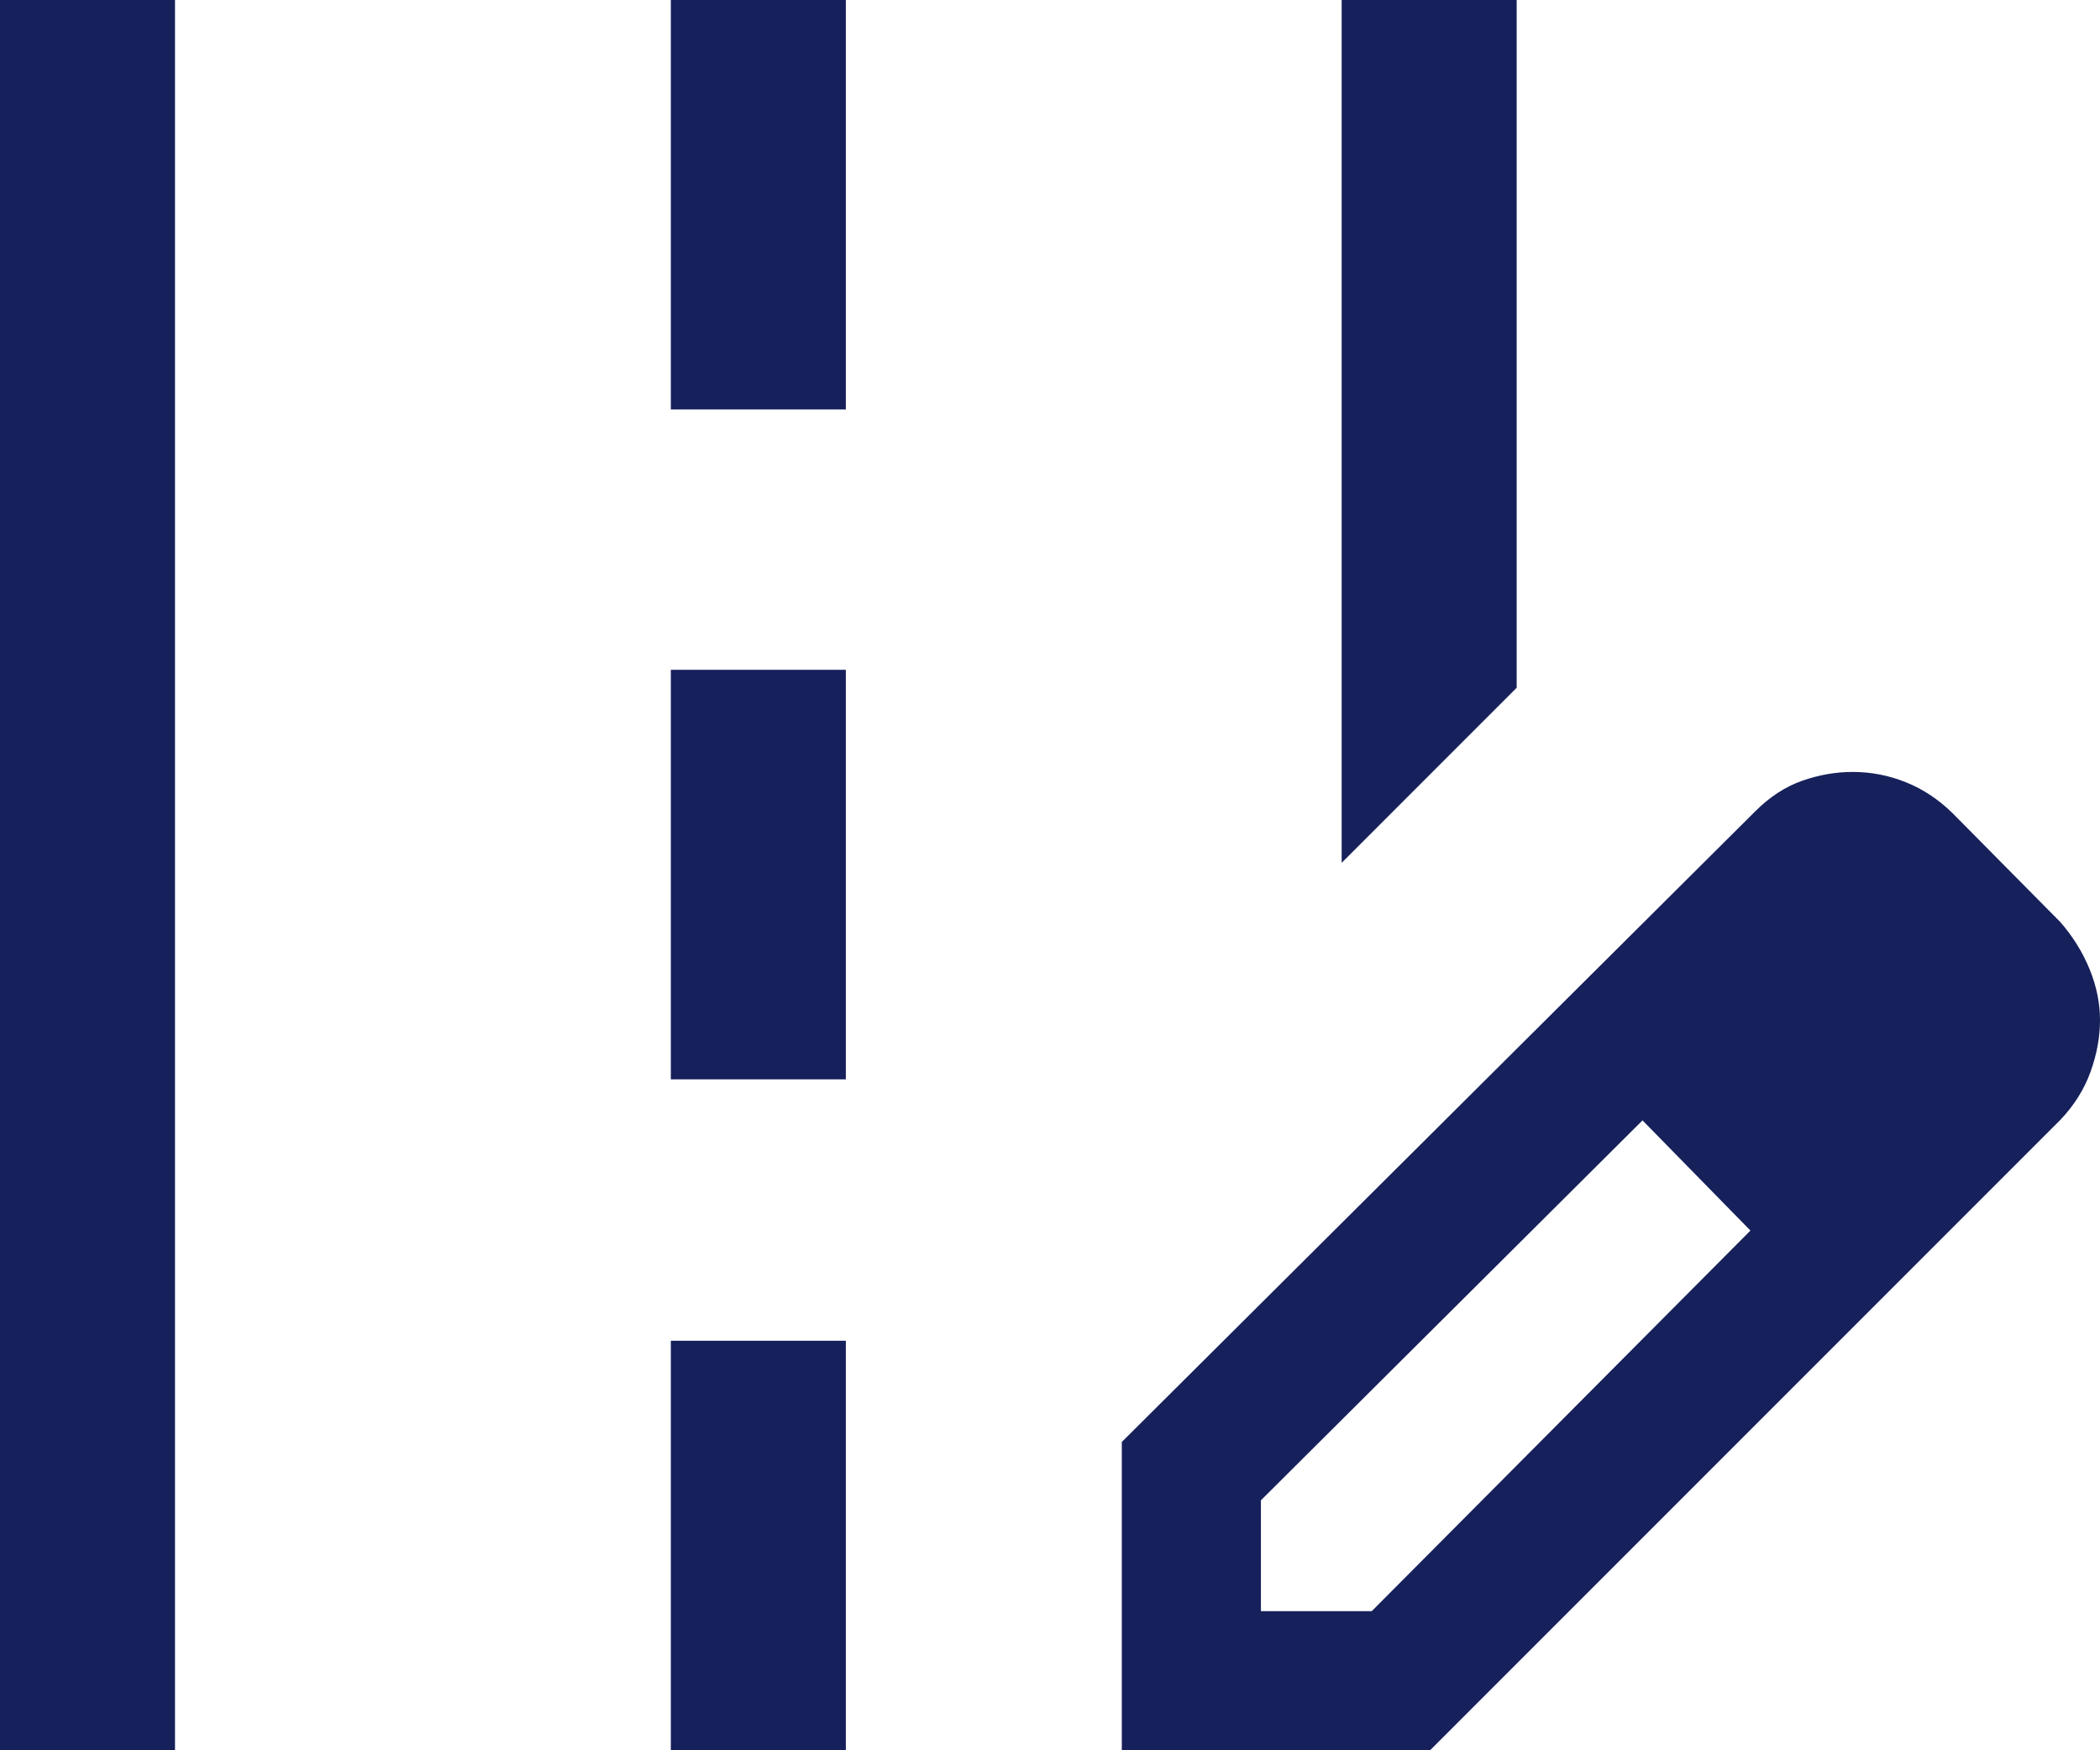
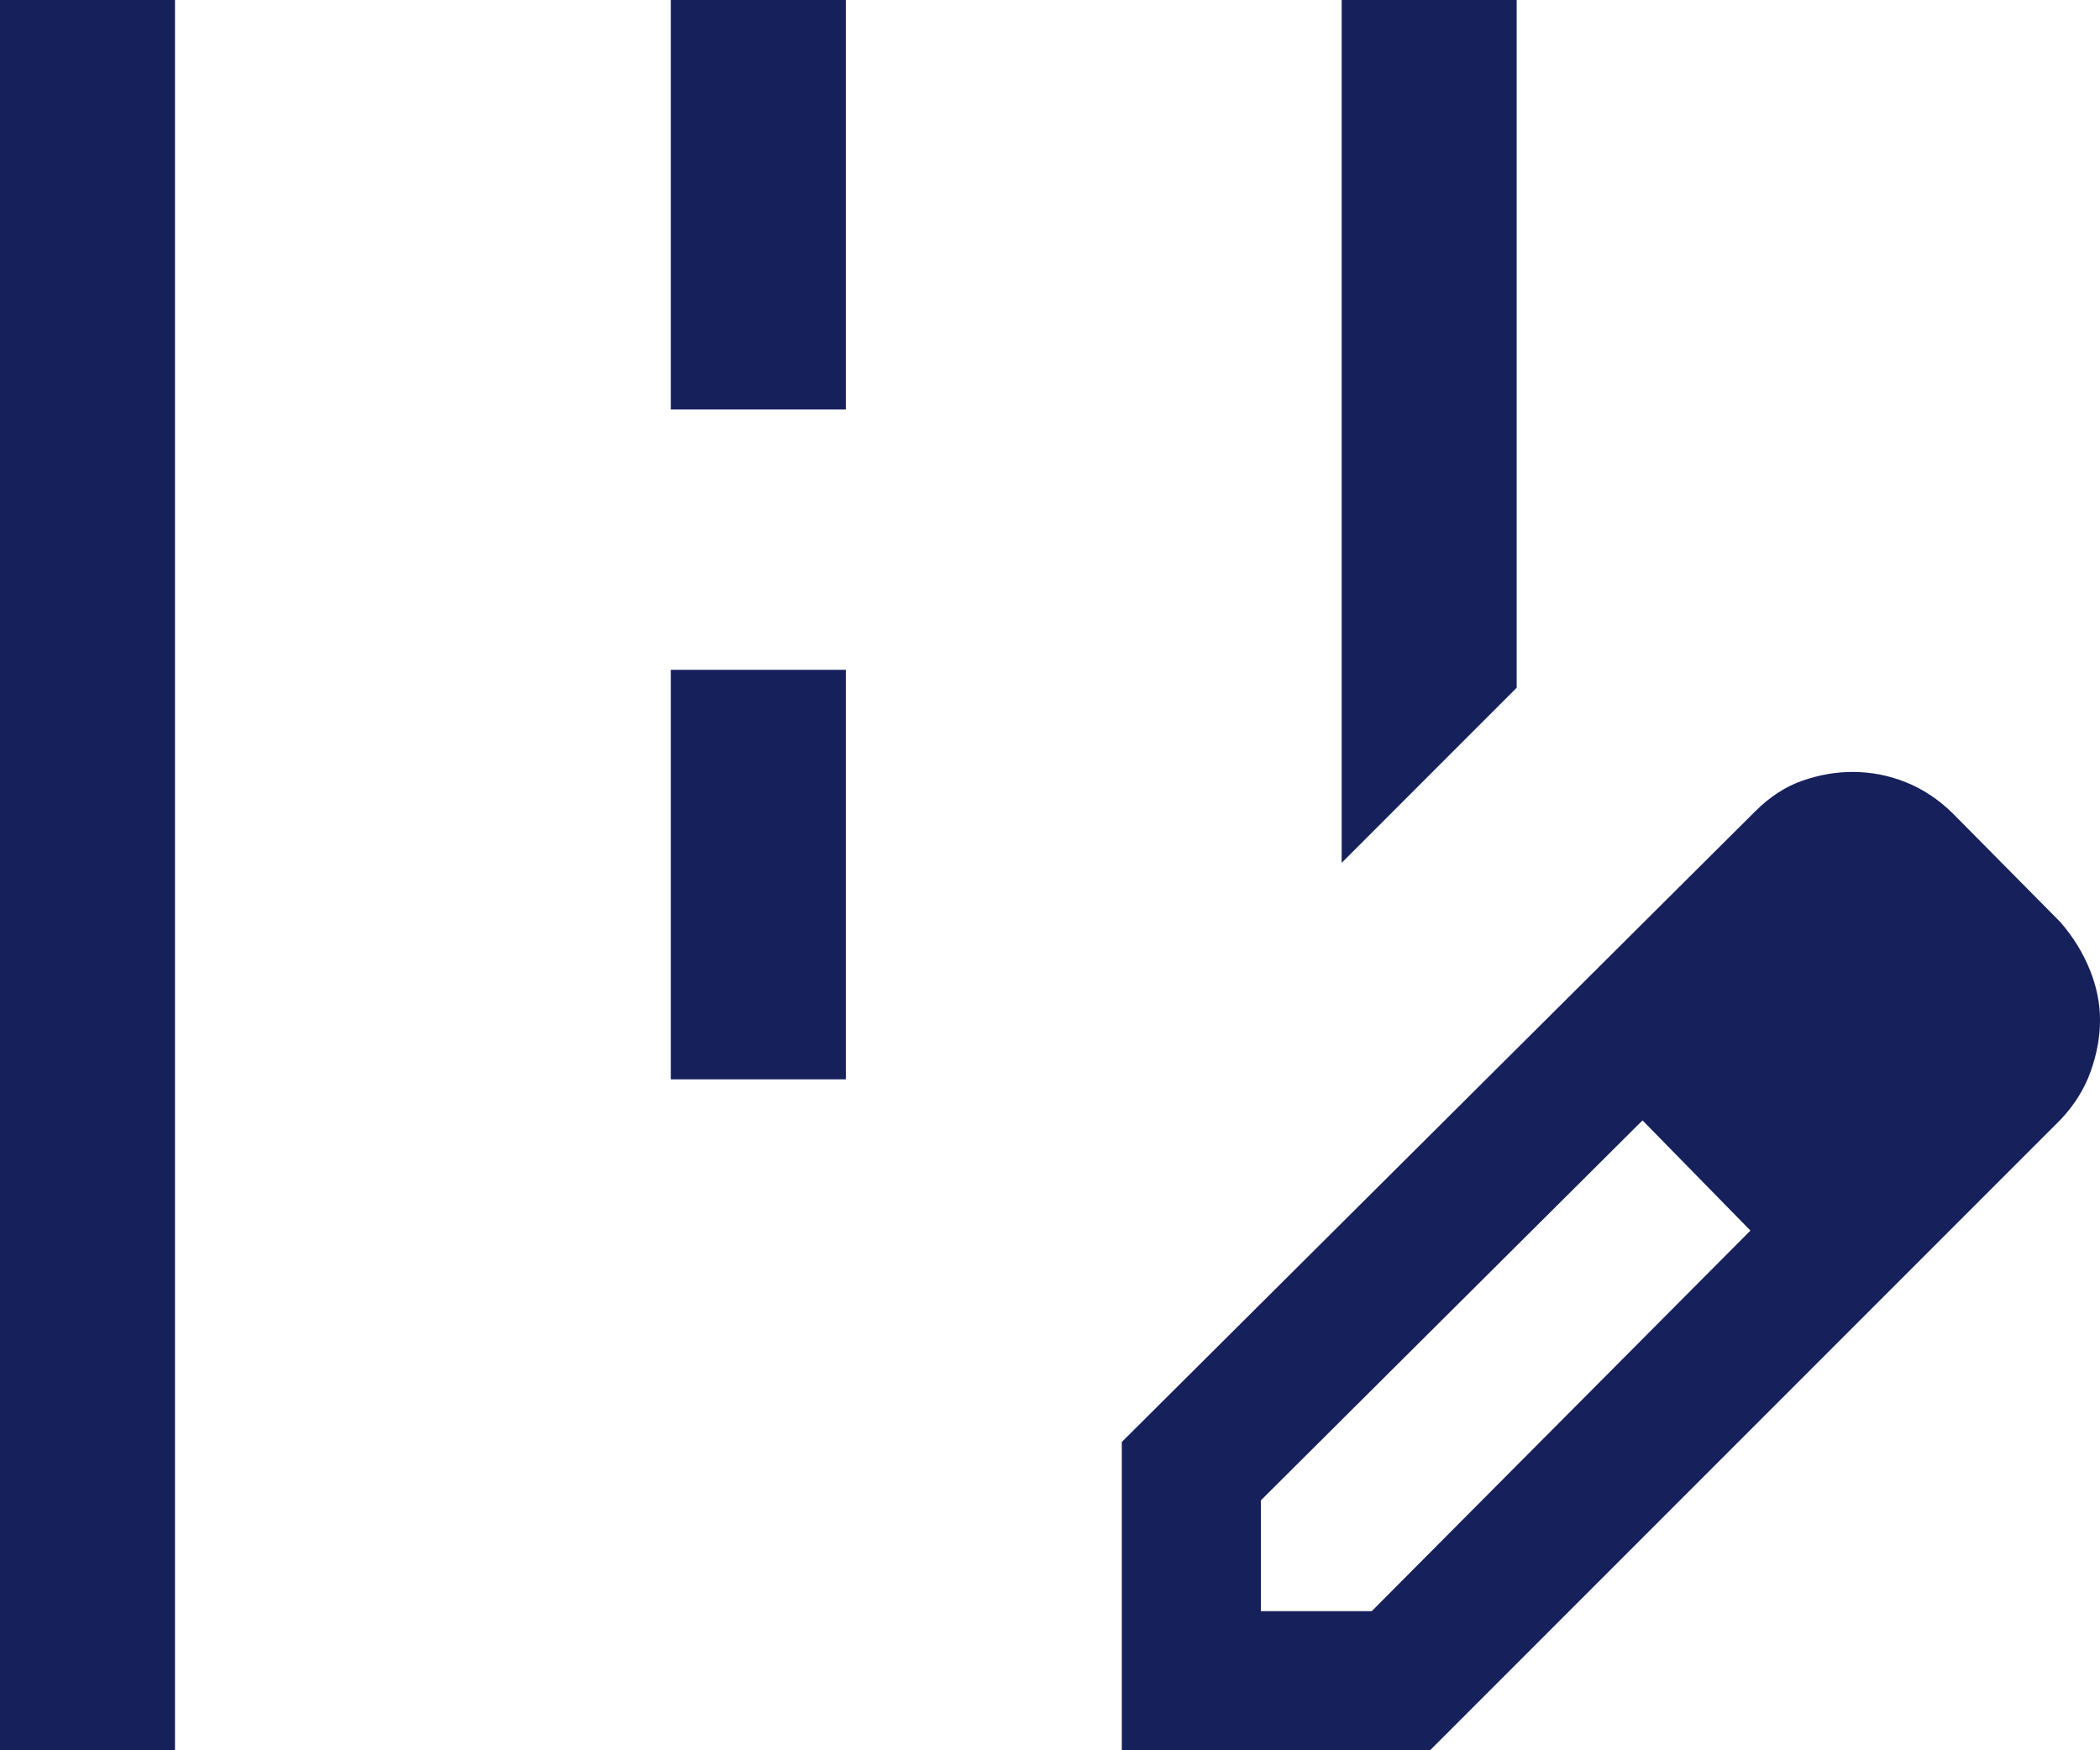
<svg xmlns="http://www.w3.org/2000/svg" width="72" height="60" viewBox="0 0 72 60" fill="none">
-   <path d="M46 29.577V0H52V23.577L46 29.577ZM0 60V0H6V60H0ZM23 14.038V0H29V14.038H23ZM23 37V22.962H29V37H23ZM23 60V45.961H29V60H23ZM38.462 60V49.431L60.177 27.815C60.674 27.318 61.211 26.968 61.788 26.765C62.365 26.563 62.941 26.462 63.518 26.462C64.147 26.462 64.755 26.579 65.343 26.815C65.931 27.051 66.465 27.405 66.946 27.877L70.646 31.615C71.077 32.113 71.41 32.651 71.646 33.231C71.882 33.81 72 34.39 72 34.969C72 35.549 71.892 36.138 71.677 36.738C71.461 37.338 71.118 37.887 70.646 38.384L49.031 60H38.462ZM43.231 55.231H47.031L60.015 42.184L58.177 40.284L56.315 38.407L43.231 51.431V55.231ZM58.177 40.284L56.315 38.407L60.015 42.184L58.177 40.284Z" fill="#16205B" />
+   <path d="M46 29.577V0H52V23.577L46 29.577ZM0 60V0H6V60H0ZM23 14.038V0H29V14.038H23ZM23 37V22.962H29V37H23ZM23 60V45.961V60H23ZM38.462 60V49.431L60.177 27.815C60.674 27.318 61.211 26.968 61.788 26.765C62.365 26.563 62.941 26.462 63.518 26.462C64.147 26.462 64.755 26.579 65.343 26.815C65.931 27.051 66.465 27.405 66.946 27.877L70.646 31.615C71.077 32.113 71.41 32.651 71.646 33.231C71.882 33.81 72 34.39 72 34.969C72 35.549 71.892 36.138 71.677 36.738C71.461 37.338 71.118 37.887 70.646 38.384L49.031 60H38.462ZM43.231 55.231H47.031L60.015 42.184L58.177 40.284L56.315 38.407L43.231 51.431V55.231ZM58.177 40.284L56.315 38.407L60.015 42.184L58.177 40.284Z" fill="#16205B" />
</svg>